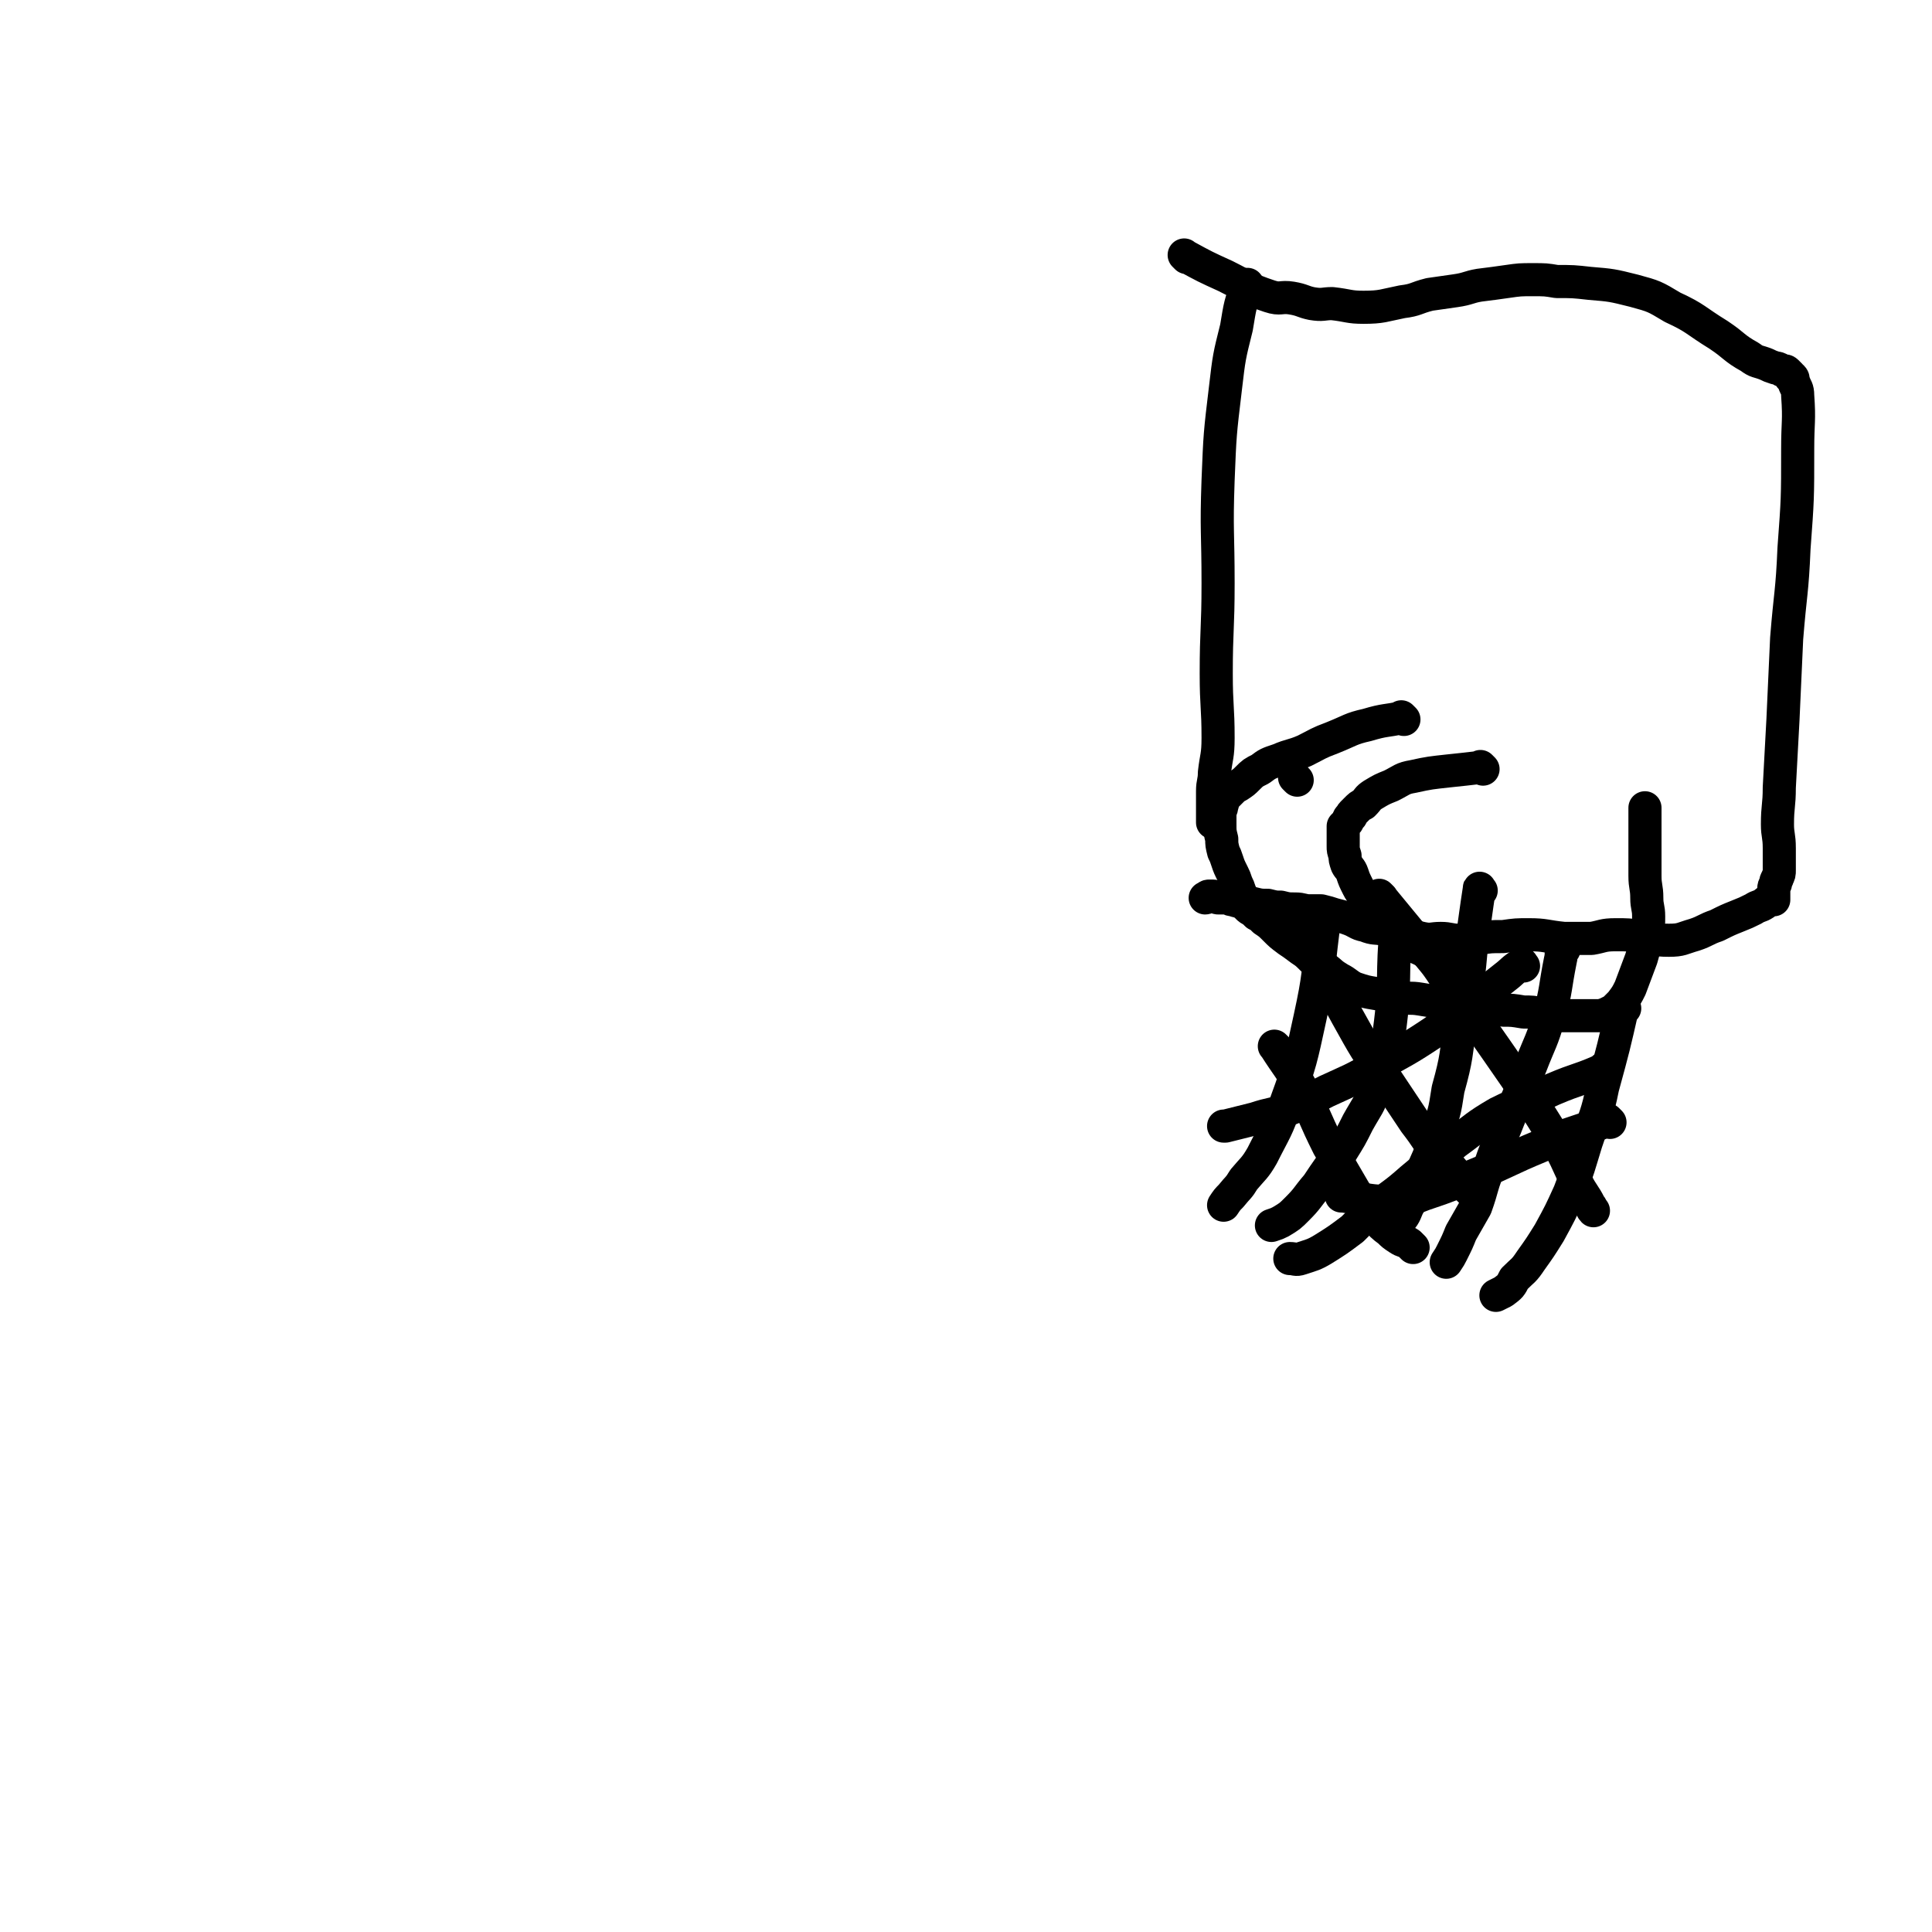
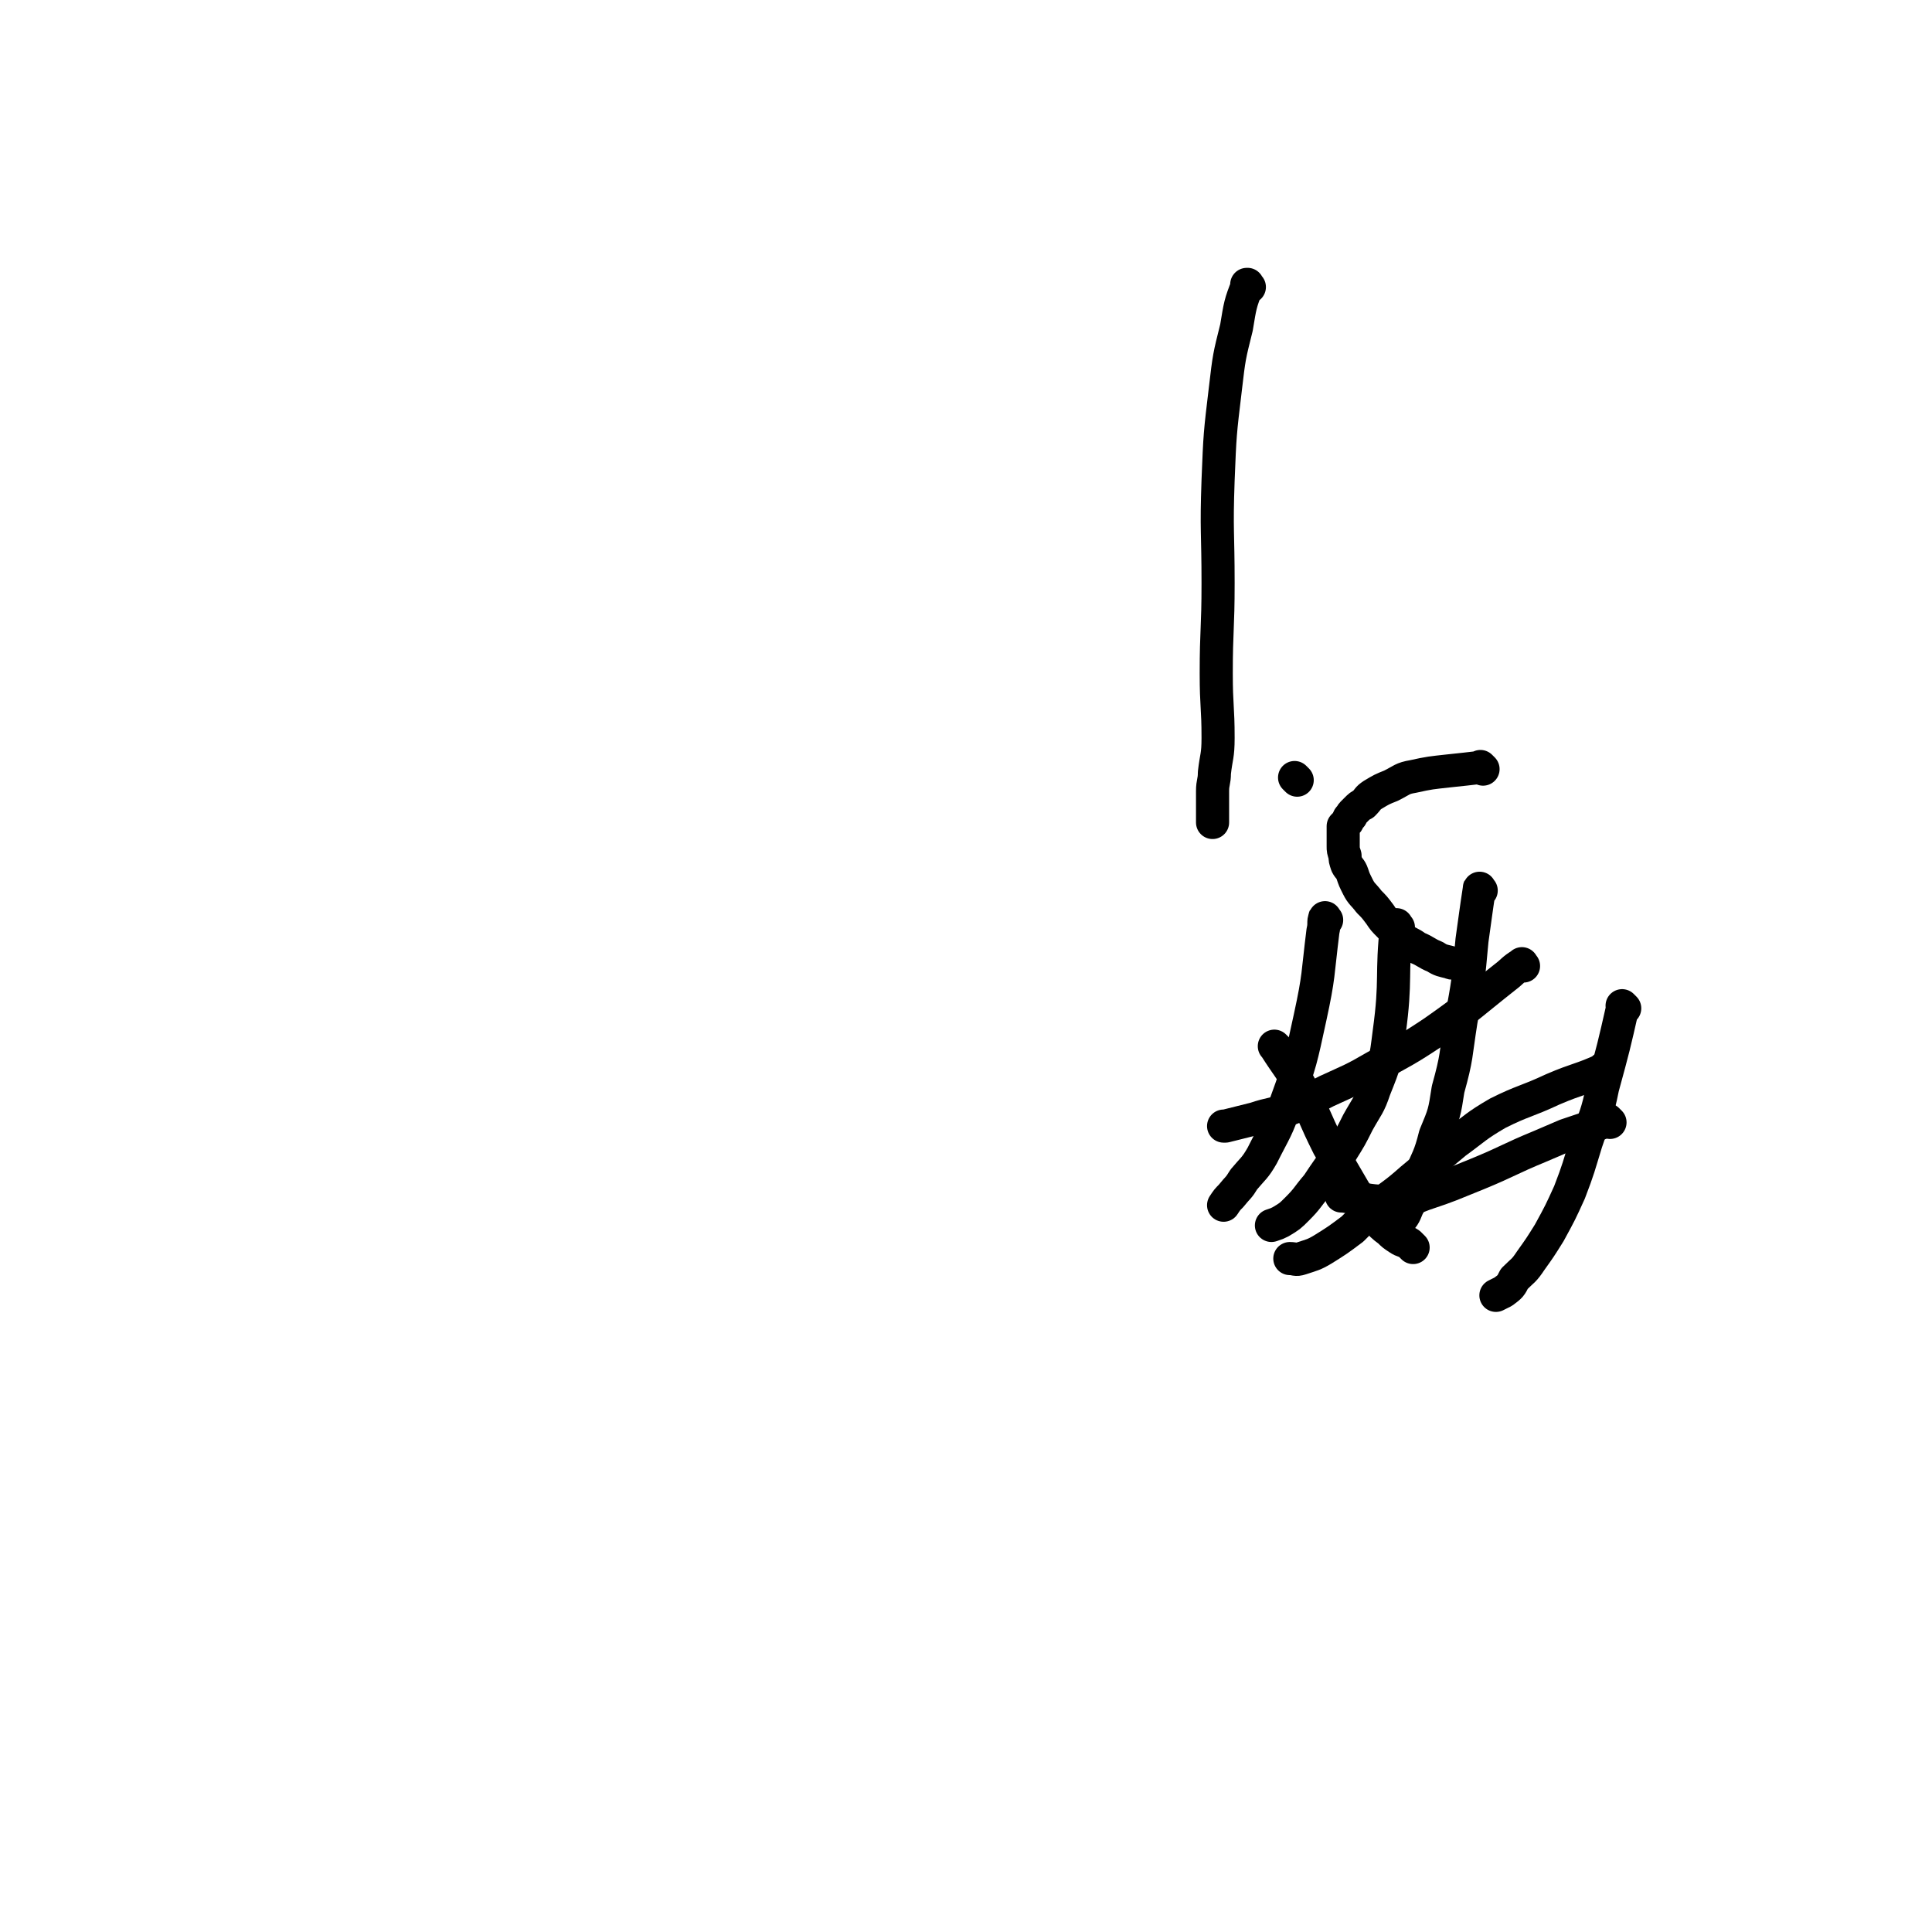
<svg xmlns="http://www.w3.org/2000/svg" viewBox="0 0 1050 1050" version="1.1">
  <g fill="none" stroke="#000000" stroke-width="18" stroke-linecap="round" stroke-linejoin="round">
    <path d="M679,156c-1,-1 -1,-1 -1,-1 -1,-1 0,0 0,0 0,0 0,0 0,0 0,0 0,-1 0,0 -4,10 -4,11 -6,23 -4,16 -4,16 -6,33 -3,25 -3,25 -4,50 -1,28 0,28 0,56 0,25 -1,25 -1,49 0,18 1,18 1,35 0,10 -1,10 -2,19 0,5 -1,5 -1,10 0,3 0,3 0,6 0,2 0,2 0,4 0,1 0,1 0,3 0,1 0,1 0,2 0,1 0,1 0,2 0,0 0,0 0,0 " />
-     <path d="M645,140c-1,-1 -1,-1 -1,-1 -1,-1 0,0 0,0 0,0 0,0 0,0 0,0 0,0 0,0 -1,-1 0,0 0,0 0,0 0,0 0,0 11,6 11,6 22,11 12,6 12,7 24,11 6,2 6,0 12,1 6,1 6,2 11,3 6,1 6,0 11,0 9,1 9,2 17,2 10,0 11,-1 21,-3 8,-1 7,-2 15,-4 7,-1 7,-1 14,-2 7,-1 7,-2 13,-3 8,-1 8,-1 15,-2 7,-1 7,-1 14,-1 7,0 7,0 13,1 9,0 9,0 18,1 12,1 12,1 24,4 11,3 11,3 21,9 13,6 12,7 25,15 9,6 8,7 17,12 4,3 4,2 9,4 2,1 2,1 5,2 1,0 1,0 3,1 1,1 2,0 3,1 1,1 1,1 2,2 0,0 0,0 0,1 0,0 0,0 0,0 0,0 1,0 1,0 1,1 0,1 1,3 1,3 2,3 2,7 1,14 0,14 0,29 0,27 0,27 -2,54 -1,24 -2,24 -4,49 -1,22 -1,22 -2,44 -1,19 -1,19 -2,37 0,10 -1,10 -1,20 0,6 1,6 1,13 0,3 0,3 0,7 0,2 0,2 0,5 0,2 0,2 -1,4 0,1 -1,1 -1,3 0,1 -1,1 -1,3 0,1 0,1 0,2 0,0 0,0 0,1 0,0 0,0 0,1 0,0 0,0 0,0 0,0 0,0 0,0 0,1 0,1 0,2 0,0 -1,-1 -1,-1 -1,0 -1,0 -1,1 -2,1 -2,1 -3,2 -3,2 -3,1 -6,3 -4,2 -4,2 -9,4 -5,2 -5,2 -11,5 -6,2 -6,3 -12,5 -7,2 -7,3 -14,3 -8,0 -8,-1 -15,-2 -7,-1 -7,-1 -14,-1 -7,0 -7,1 -13,2 -8,0 -8,0 -15,0 -10,-1 -10,-2 -19,-2 -7,0 -7,0 -14,1 -7,0 -7,0 -13,1 -6,0 -6,1 -11,1 -5,0 -5,-1 -10,-1 -5,0 -5,1 -10,0 -5,-1 -5,-2 -10,-3 -5,-1 -5,-1 -11,-2 -5,-1 -5,0 -10,-2 -5,-1 -4,-2 -10,-4 -3,-1 -3,-1 -7,-2 -3,-1 -3,-1 -7,-2 -3,0 -3,0 -6,0 -4,0 -4,-1 -8,-1 -4,0 -4,0 -8,-1 -3,0 -3,0 -7,-1 -4,0 -4,0 -8,-1 -3,0 -3,0 -6,-1 -2,0 -2,0 -5,-1 -2,0 -2,-1 -4,-1 -2,0 -2,0 -4,0 -1,0 -1,-1 -3,-1 -1,0 -1,0 -2,0 -1,0 -1,1 -2,1 0,0 0,0 0,0 " />
    <path d="M721,500c-1,-1 -1,-2 -1,-1 -1,2 0,3 -1,7 -3,24 -2,24 -7,47 -5,23 -5,24 -13,46 -5,15 -6,15 -13,29 -4,7 -5,7 -10,13 -3,5 -3,4 -7,9 -2,2 -2,2 -4,5 0,0 0,0 0,0 0,0 0,0 0,0 " />
    <path d="M760,504c-1,-1 -1,-1 -1,-1 -1,-1 0,0 0,0 0,0 0,0 0,0 0,0 0,-1 0,0 -3,27 0,29 -4,58 -2,16 -2,16 -8,31 -3,9 -4,9 -9,18 -4,8 -4,8 -9,16 -7,9 -7,9 -13,18 -6,7 -5,7 -11,13 -4,4 -4,4 -9,7 -2,1 -2,1 -5,2 " />
    <path d="M805,484c-1,-1 -1,-2 -1,-1 -2,13 -2,14 -4,28 -2,22 -2,22 -6,44 -3,19 -2,19 -7,37 -2,13 -2,13 -7,25 -3,12 -4,12 -9,24 -3,8 -2,8 -6,15 -2,5 -2,5 -6,9 -1,2 -1,2 -2,3 0,0 0,0 0,0 " />
-     <path d="M850,516c-1,-1 -1,-2 -1,-1 -1,2 0,3 -1,7 -3,15 -2,15 -6,30 -4,14 -5,14 -10,27 -6,15 -6,15 -12,29 -5,13 -6,13 -10,25 -5,11 -4,12 -8,23 -4,7 -4,7 -8,14 -2,5 -2,5 -5,11 -1,2 -1,2 -3,5 0,0 0,0 0,0 " />
    <path d="M883,548c-1,-1 -1,-1 -1,-1 -1,-1 0,0 0,0 -5,22 -5,22 -11,44 -3,15 -4,15 -9,30 -4,13 -4,14 -9,27 -5,11 -5,11 -11,22 -5,8 -5,8 -10,15 -4,6 -4,5 -9,10 -2,4 -2,4 -6,7 -2,1 -2,1 -4,2 " />
-     <path d="M751,488c-1,-1 -1,-1 -1,-1 -1,-1 0,0 0,0 14,17 14,17 28,34 5,6 5,7 10,14 18,25 18,25 36,51 10,15 10,15 20,31 7,12 7,13 13,26 3,6 4,6 7,12 1,1 1,2 2,3 " />
-     <path d="M708,505c-1,-1 -1,-1 -1,-1 -1,-1 0,0 0,0 0,0 0,0 0,0 0,0 -1,-1 0,0 11,23 12,24 25,48 10,18 10,18 21,34 8,12 8,12 16,24 7,9 6,9 13,18 5,5 5,5 10,11 2,3 2,3 5,6 1,1 1,1 3,3 0,0 0,0 0,0 " />
    <path d="M694,570c-1,-1 -1,-1 -1,-1 -1,-1 0,0 0,0 0,0 0,0 0,0 7,11 8,11 14,22 8,16 7,16 15,32 7,12 7,12 14,24 5,8 5,8 12,15 3,4 3,4 7,7 2,2 2,2 5,4 3,2 3,1 6,3 1,1 1,1 2,2 " />
    <path d="M828,525c-1,-1 -1,-2 -1,-1 -5,3 -5,4 -9,7 -19,15 -19,16 -39,30 -15,10 -16,10 -32,19 -12,7 -13,7 -26,13 -10,5 -10,6 -21,10 -9,3 -9,2 -18,5 -8,2 -8,2 -16,4 -1,0 -1,0 -1,0 0,0 0,0 0,0 " />
    <path d="M873,582c-1,-1 -1,-1 -1,-1 -1,-1 0,0 0,0 -13,6 -14,5 -28,11 -15,7 -16,6 -30,13 -12,7 -12,8 -23,16 -12,10 -12,10 -24,20 -9,8 -10,8 -19,15 -7,6 -7,6 -13,12 -8,6 -8,6 -16,11 -5,3 -6,3 -12,5 -3,1 -3,0 -6,0 0,0 0,0 0,0 " />
    <path d="M875,610c-1,-1 -1,-1 -1,-1 -1,-1 0,0 0,0 -11,4 -11,4 -23,8 -7,3 -7,3 -14,6 -17,7 -17,8 -34,15 -15,6 -14,6 -29,11 -8,3 -9,4 -17,4 -13,0 -13,-1 -27,-3 0,0 0,0 -1,0 " />
    <path d="M705,424c-1,-1 -1,-1 -1,-1 -1,-1 0,0 0,0 " />
-     <path d="M763,391c-1,-1 -1,-1 -1,-1 -1,-1 0,0 0,0 -9,2 -9,1 -19,4 -9,2 -9,3 -19,7 -8,3 -7,3 -15,7 -7,3 -7,2 -14,5 -6,2 -6,2 -10,5 -4,2 -4,2 -7,5 -2,2 -2,2 -5,4 -2,1 -2,1 -4,3 -1,1 -1,1 -2,2 -1,1 -1,1 -2,2 -1,2 0,2 -1,4 0,2 -1,2 -1,5 0,2 0,2 0,5 0,4 0,4 1,8 0,3 0,3 1,7 1,2 1,2 2,5 1,3 1,3 3,7 1,2 1,2 2,5 1,2 1,2 2,5 1,2 1,2 2,4 1,2 1,2 2,4 1,1 1,1 3,2 1,1 1,1 2,2 2,1 2,1 4,3 3,2 3,2 6,5 3,3 3,3 7,6 3,2 3,2 7,5 3,2 3,2 6,5 3,2 3,2 7,5 4,3 3,3 8,6 4,2 4,3 8,5 6,2 6,2 12,3 6,1 6,1 12,2 6,1 6,0 12,1 6,1 6,1 12,2 6,1 6,1 11,2 6,1 6,0 11,1 5,0 5,0 11,1 5,0 5,0 11,1 5,0 5,0 10,1 5,0 5,1 9,1 5,0 5,0 9,0 3,0 3,0 6,0 3,0 3,0 6,0 2,0 2,0 5,-1 2,-1 2,-1 4,-2 2,-2 2,-2 4,-4 3,-4 3,-4 5,-8 3,-8 3,-8 6,-16 2,-7 2,-7 3,-13 1,-5 1,-5 1,-10 0,-5 -1,-5 -1,-10 0,-6 -1,-6 -1,-12 0,-7 0,-7 0,-14 0,-4 0,-4 0,-9 0,-2 0,-2 0,-5 0,-1 0,-1 0,-3 0,-1 0,-1 0,-1 0,-1 0,-1 0,-2 0,0 0,0 0,-1 0,0 0,0 0,-1 0,0 0,0 0,-1 0,0 0,0 0,0 " />
    <path d="M806,418c-1,-1 -1,-1 -1,-1 -1,-1 0,0 0,0 -8,1 -9,1 -18,2 -9,1 -10,1 -19,3 -6,1 -6,2 -12,5 -5,2 -5,2 -10,5 -3,2 -2,2 -5,5 -2,1 -2,1 -4,3 -1,1 -1,1 -2,2 -1,1 0,1 -1,2 0,0 -1,0 -1,1 -1,1 0,1 -1,2 -1,1 -1,1 -2,2 0,1 0,1 0,3 0,2 0,2 0,4 0,2 0,2 0,4 0,2 0,2 1,5 0,2 0,2 1,5 1,2 2,2 3,5 1,3 1,3 3,7 2,4 3,4 6,8 3,3 3,3 6,7 2,3 2,3 5,6 3,3 3,4 7,7 4,3 4,2 8,5 5,2 5,3 10,5 3,2 4,2 8,3 2,1 2,0 5,1 " />
  </g>
</svg>